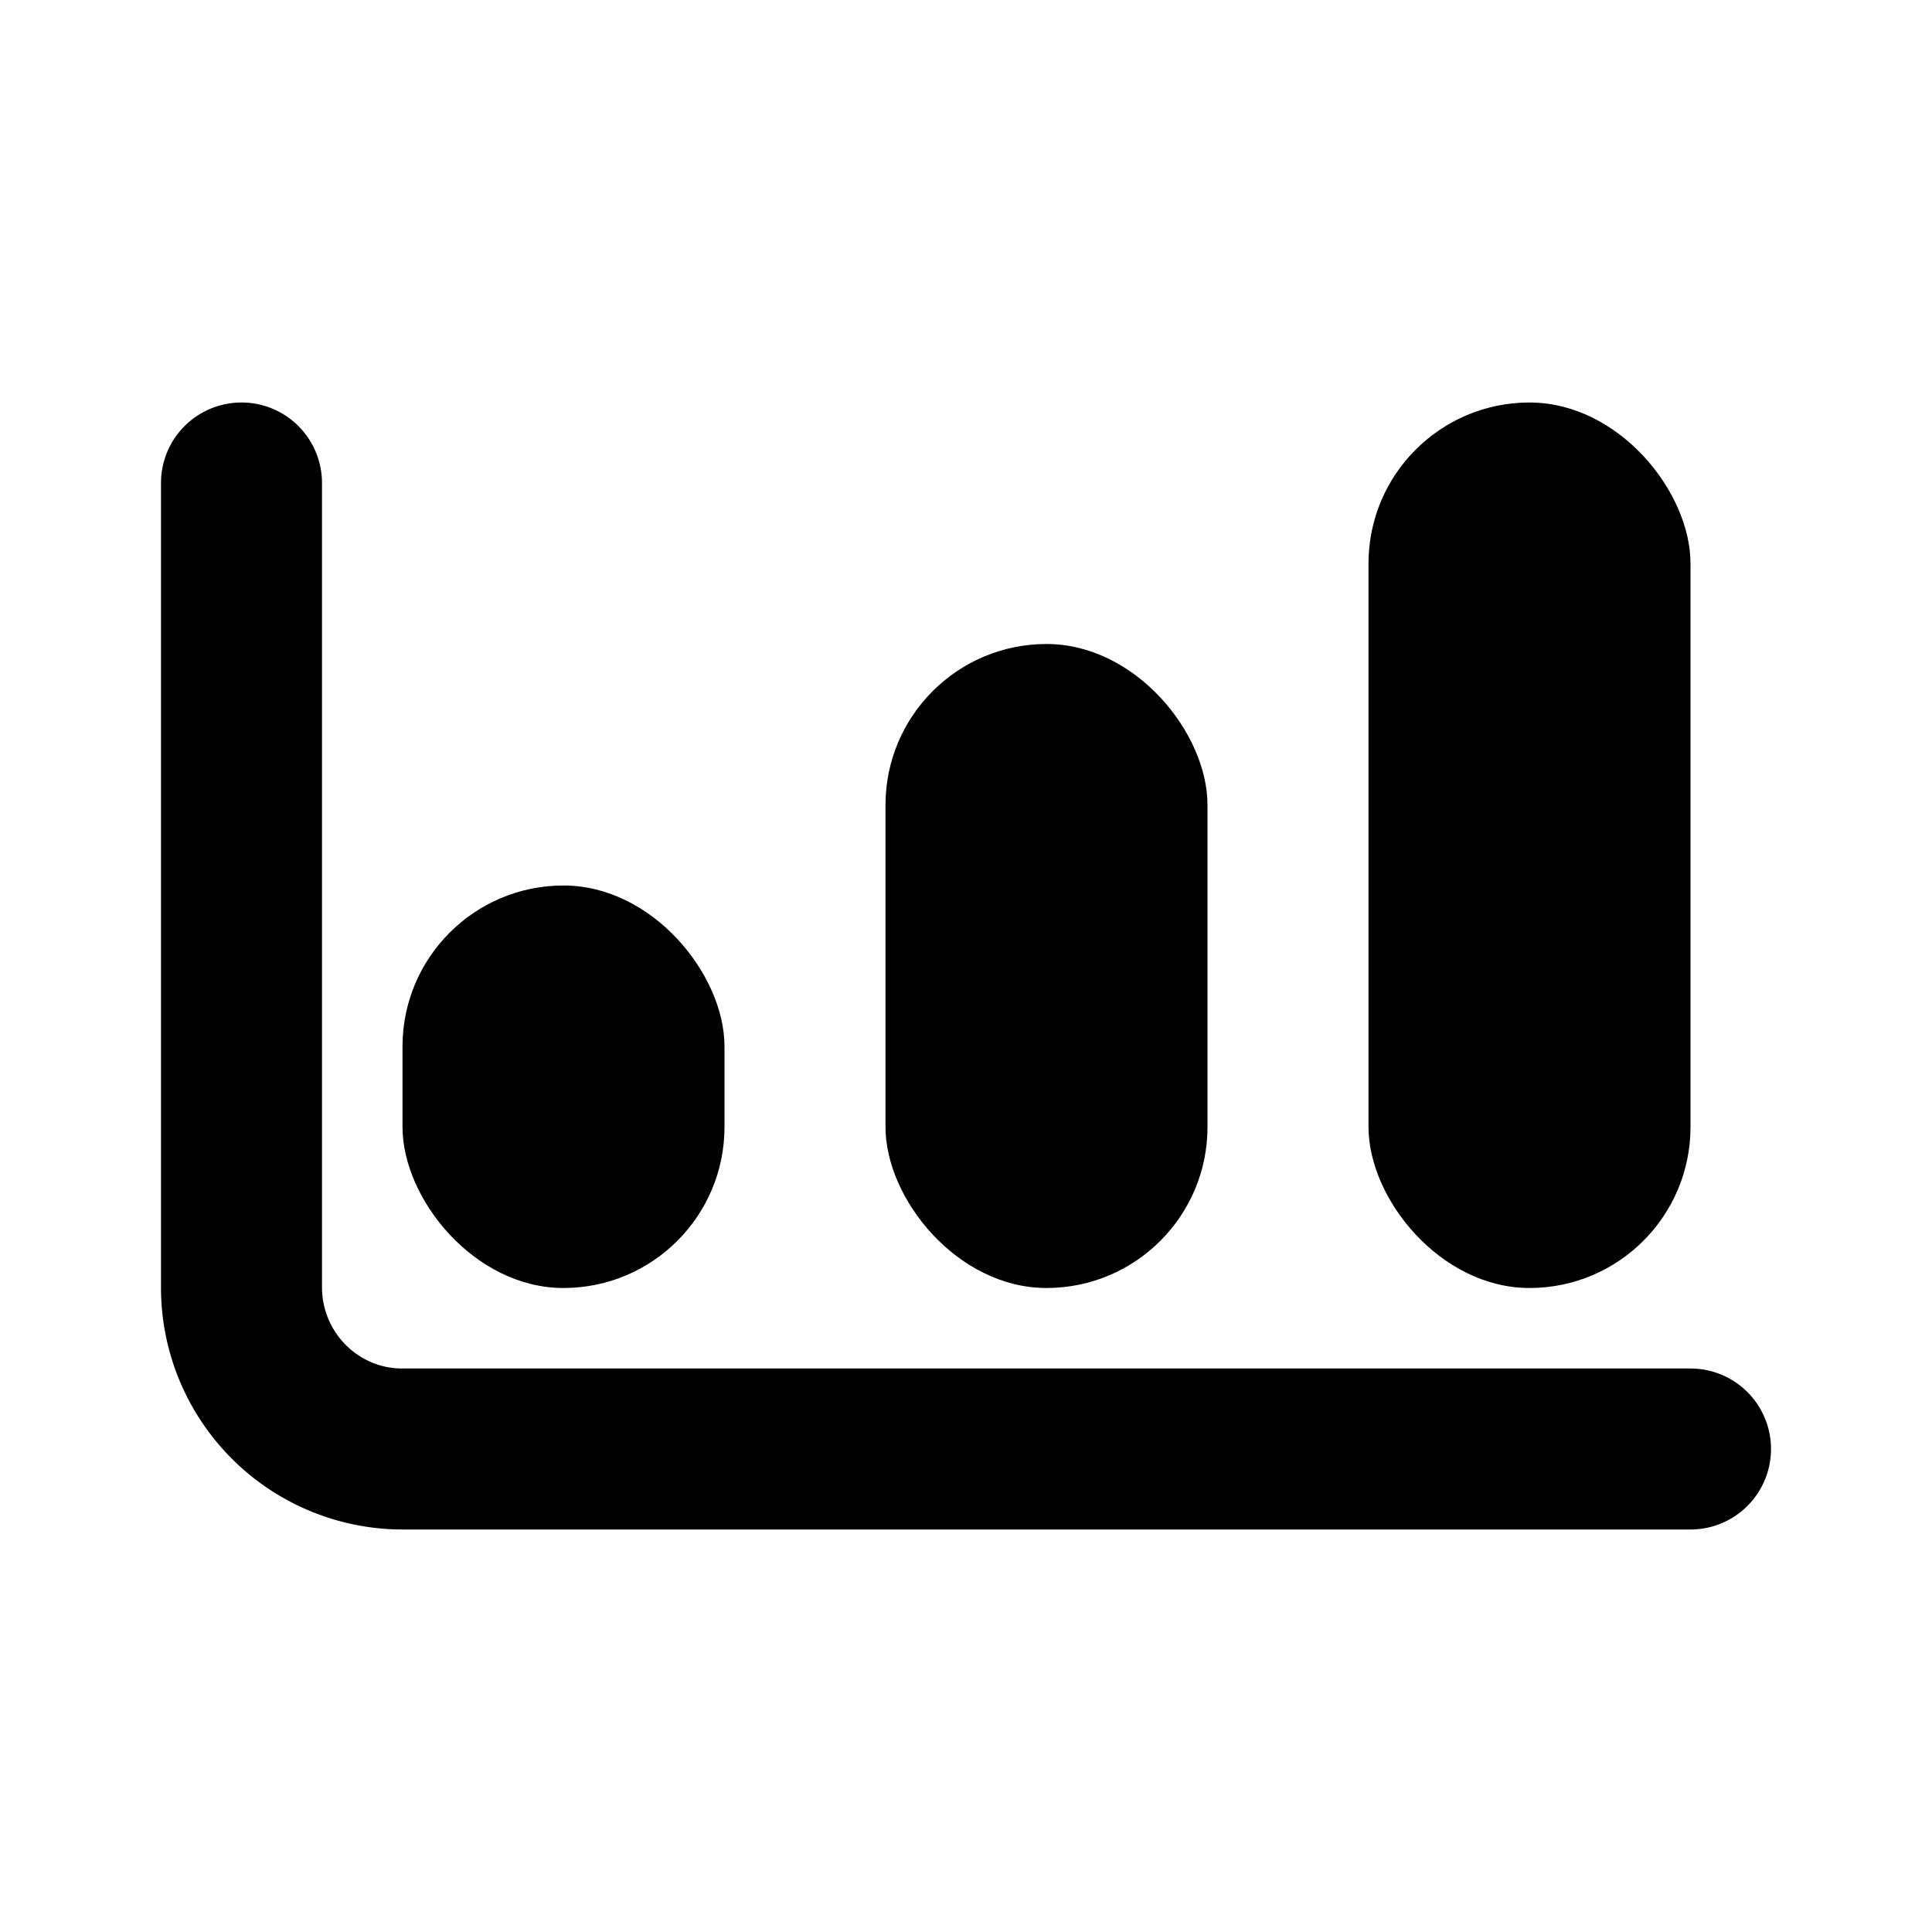
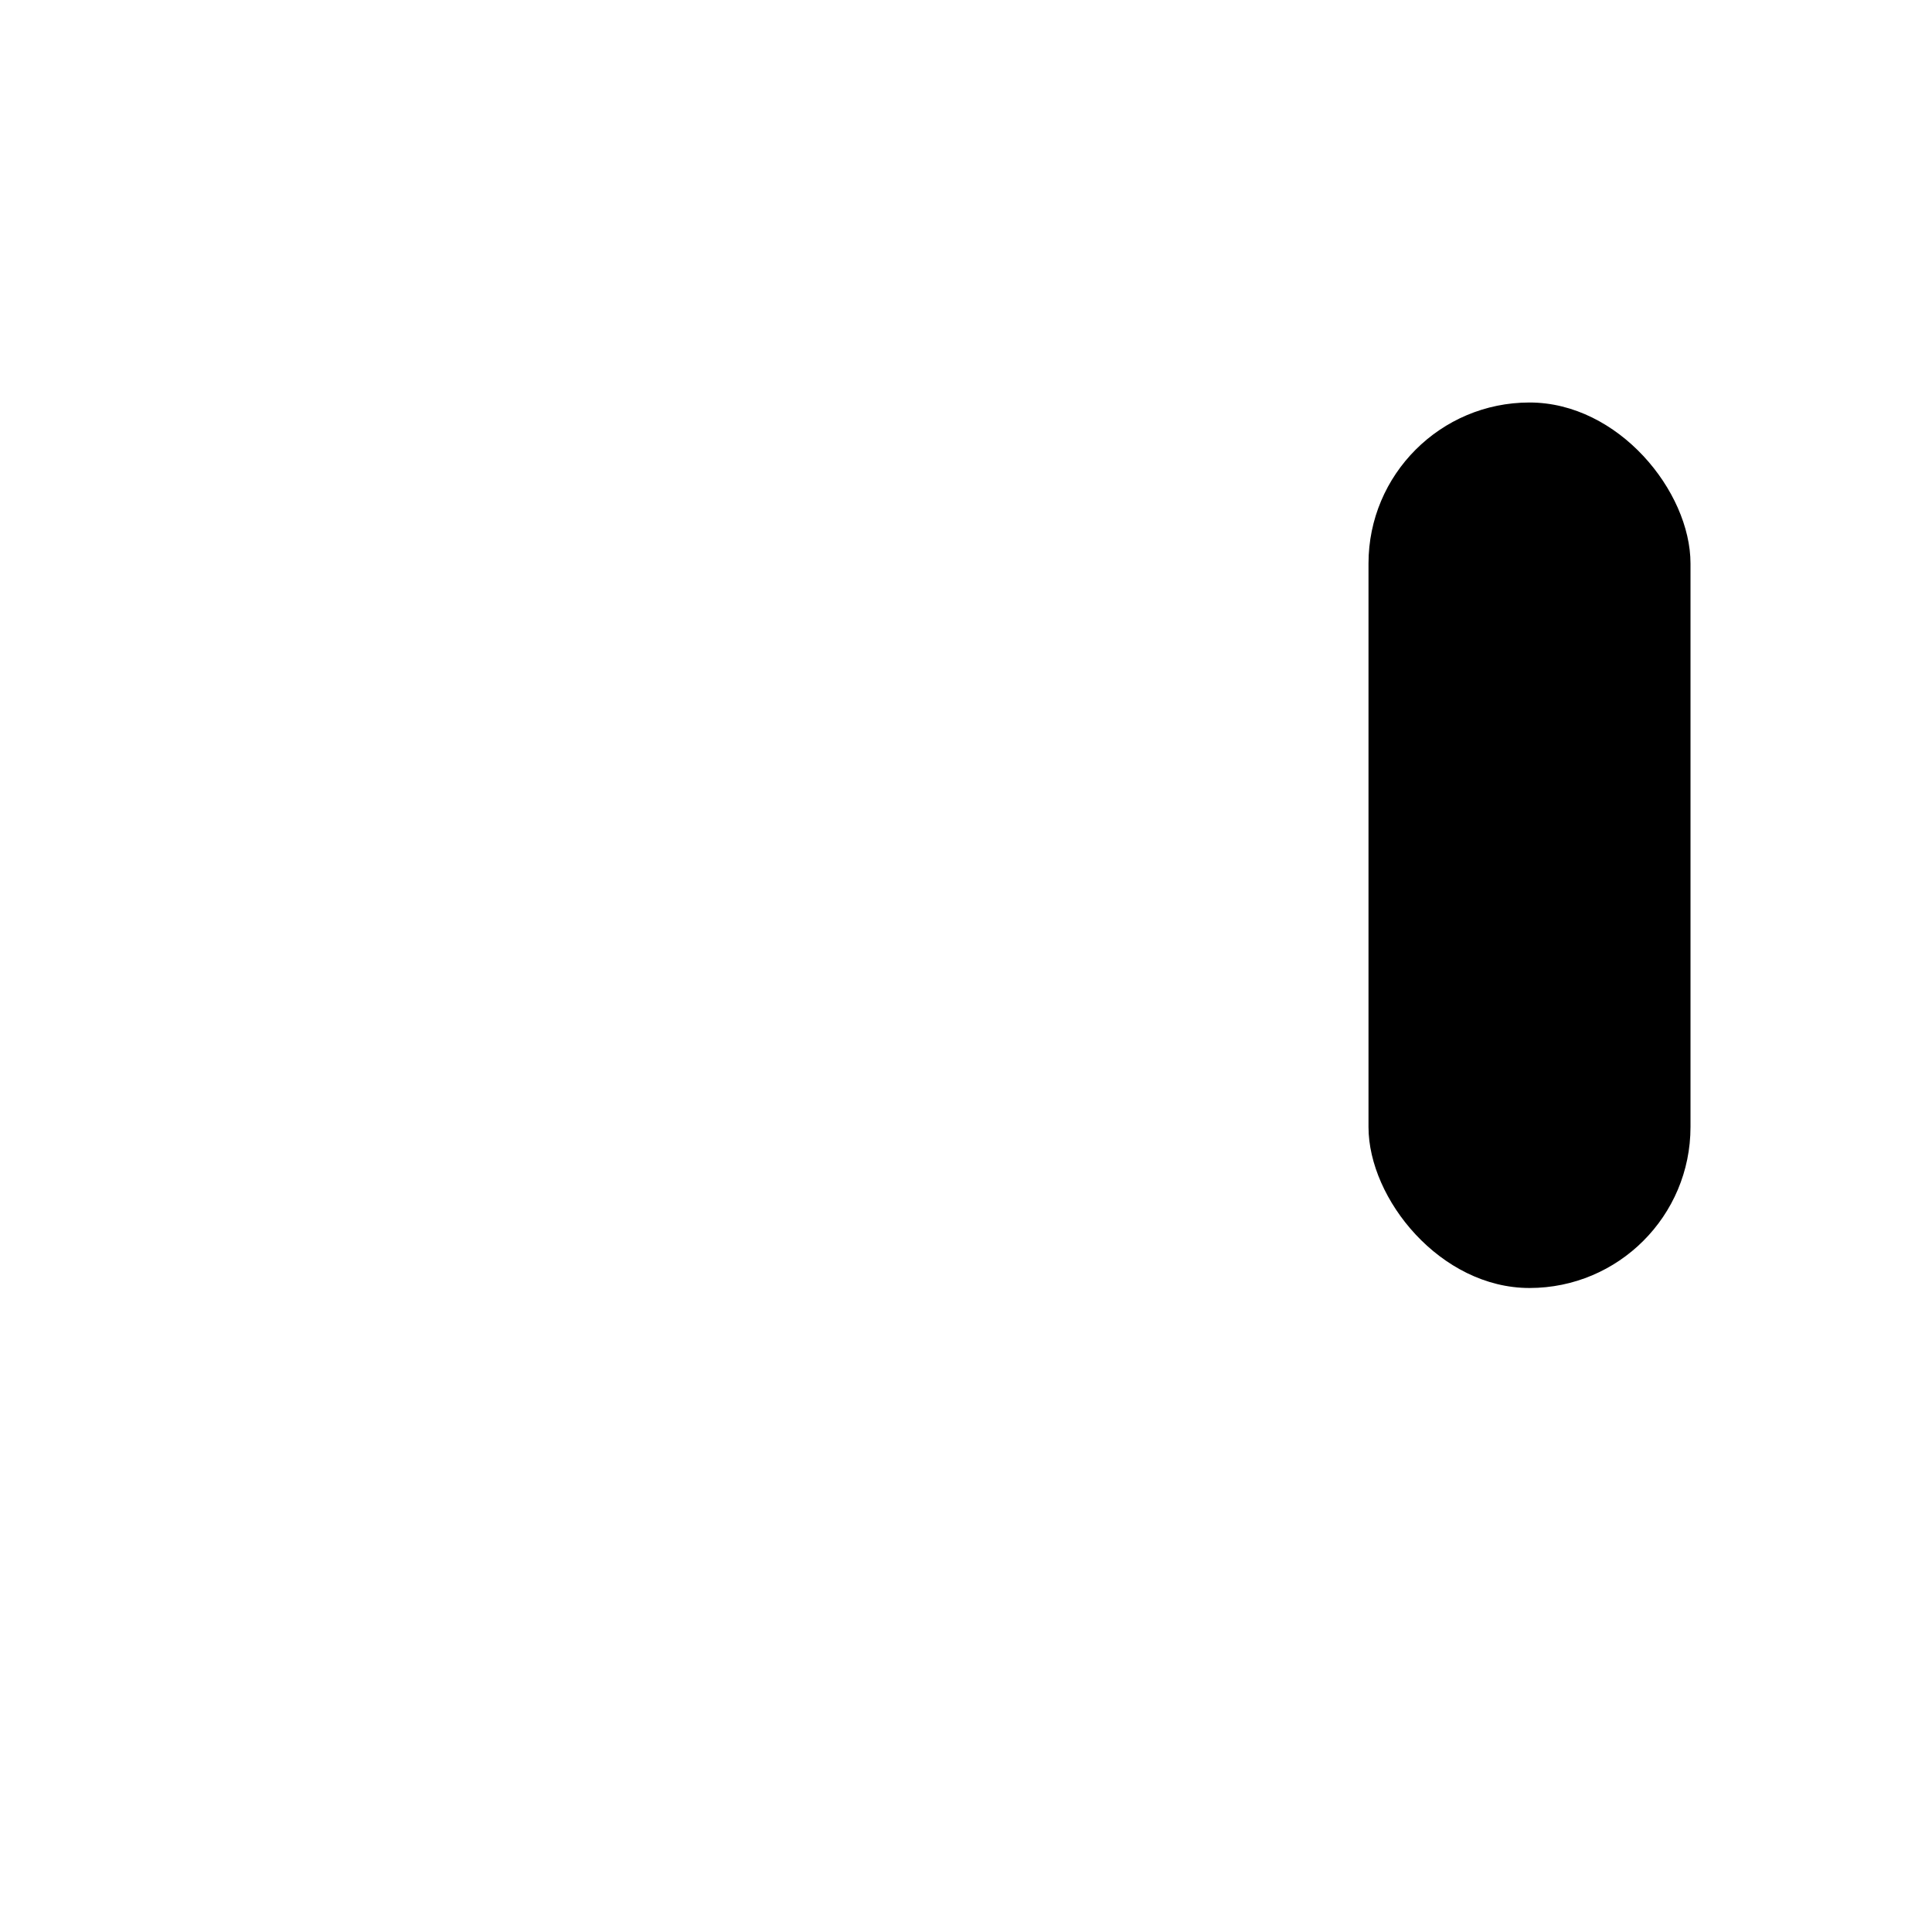
<svg width="24" height="24" viewBox="0 0 24 24">
  <g fill="currentColor" fill-rule="evenodd">
    <rect x="17" y="5" width="4" height="11" rx="2" />
-     <rect x="11" y="8" width="4" height="8" rx="2" />
-     <rect x="5" y="11" width="4" height="5" rx="2" />
-     <path d="M21 17H4.995C4.448 17 4 16.548 4 15.991V6a1 1 0 1 0-2 0v9.991A3.004 3.004 0 0 0 4.995 19H21a1 1 0 0 0 0-2z" fill-rule="nonzero" />
  </g>
</svg>